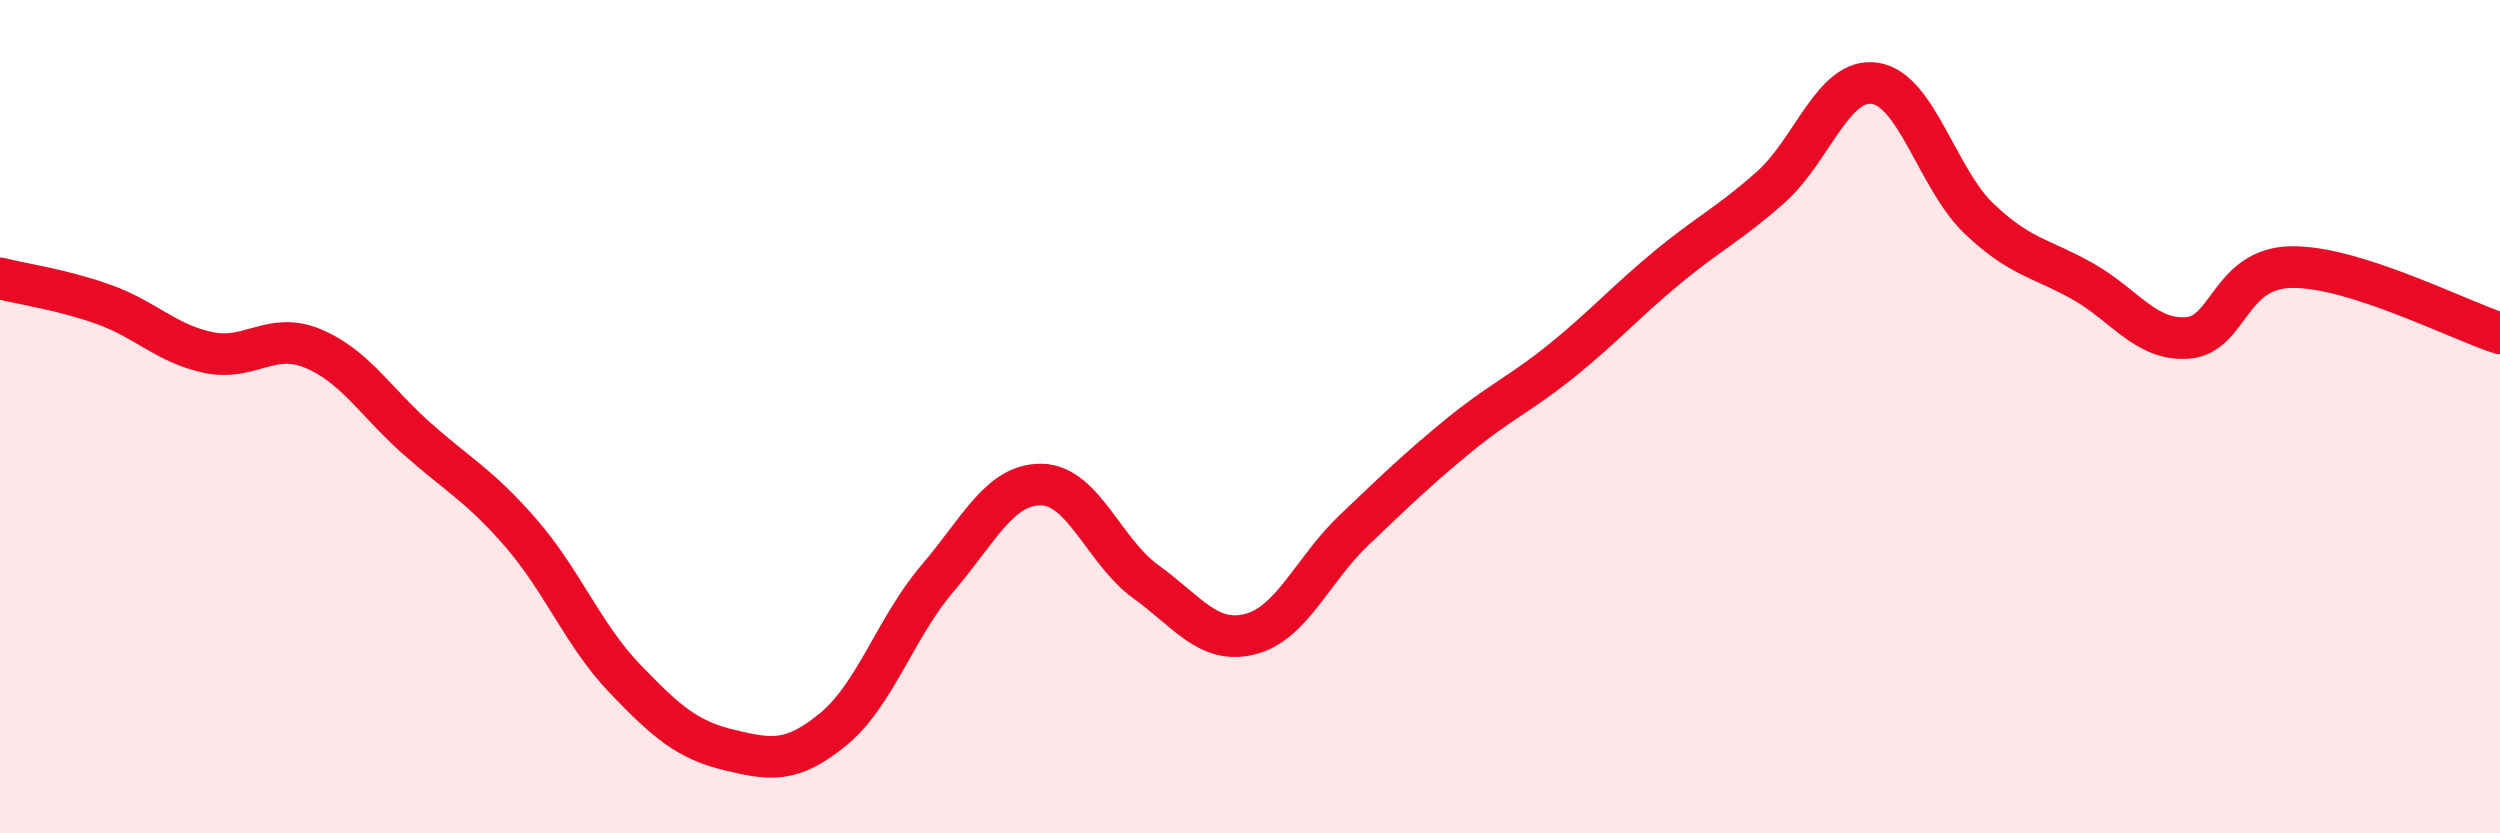
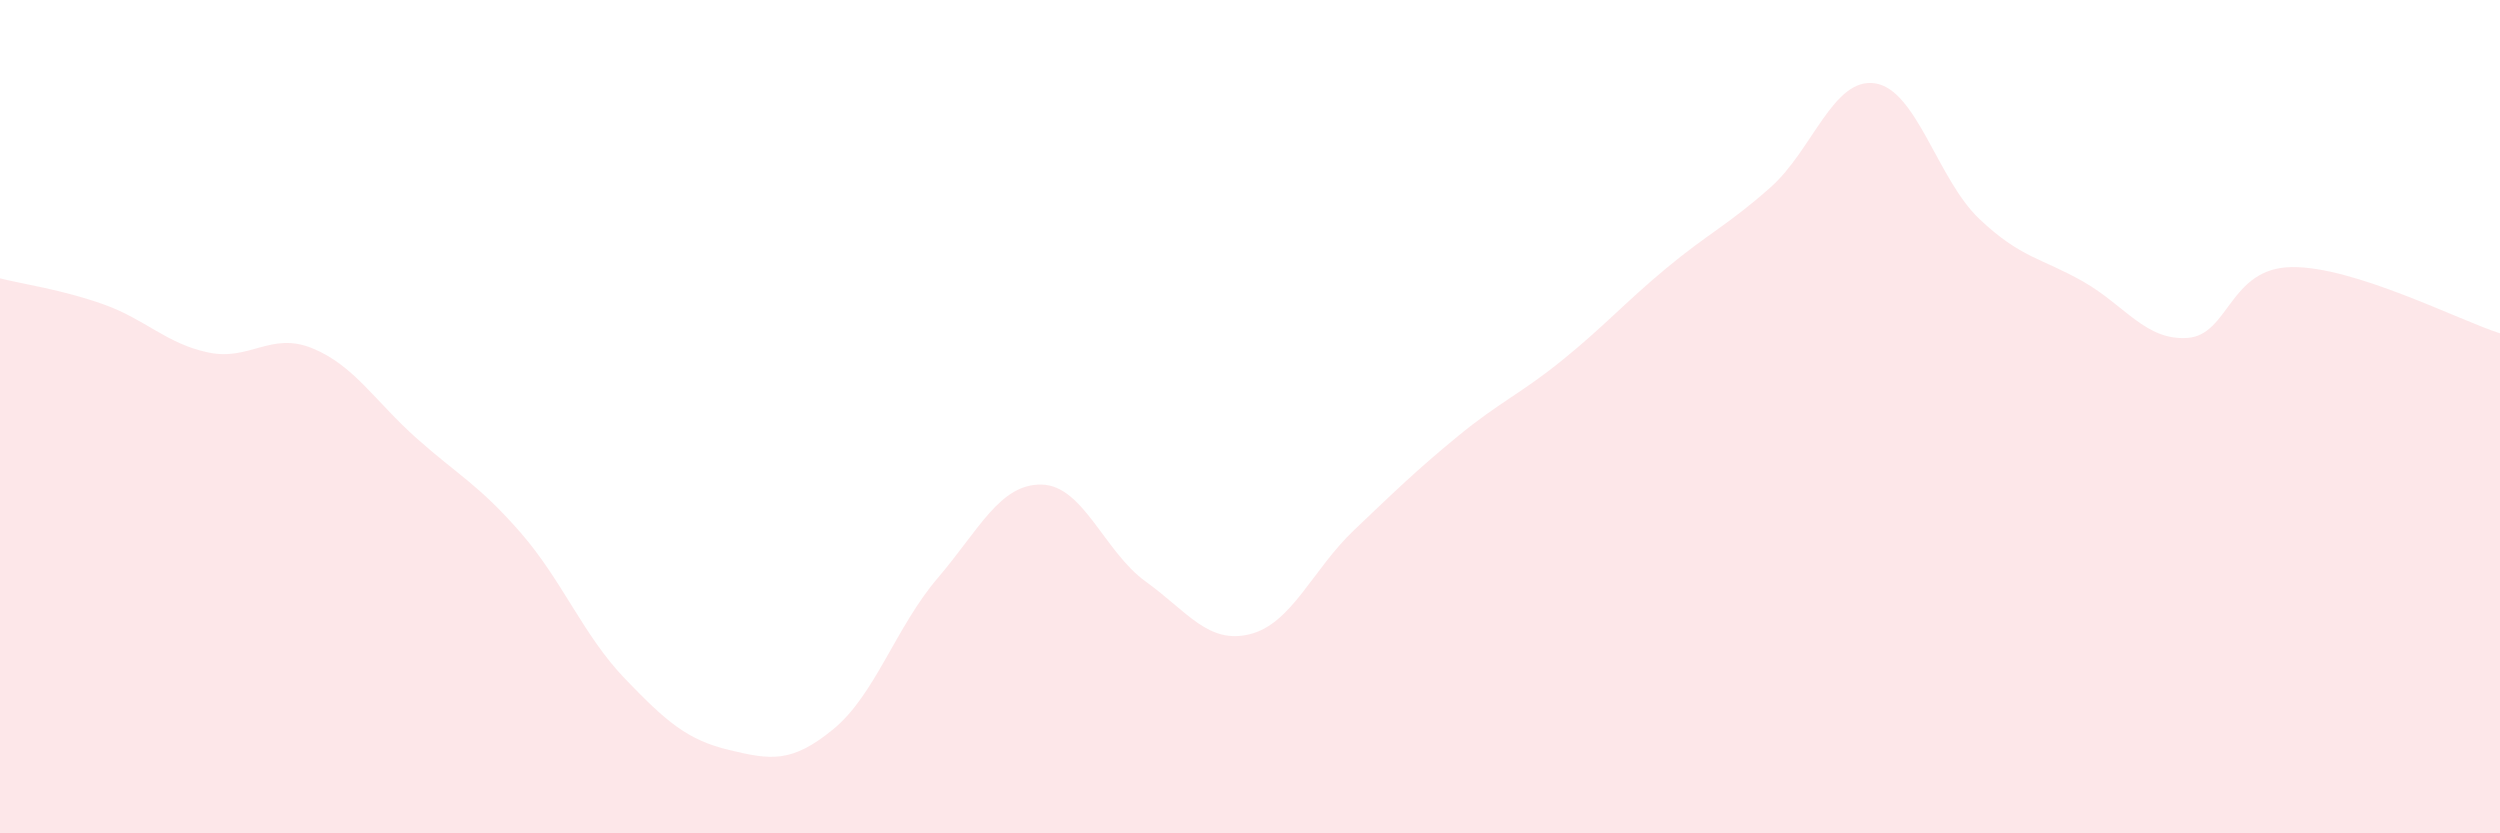
<svg xmlns="http://www.w3.org/2000/svg" width="60" height="20" viewBox="0 0 60 20">
  <path d="M 0,6.68 C 0.5,6.81 1.5,6.95 2.5,7.31 C 3.5,7.67 4,8.25 5,8.46 C 6,8.67 6.5,7.95 7.5,8.36 C 8.5,8.77 9,9.63 10,10.52 C 11,11.41 11.5,11.64 12.5,12.79 C 13.5,13.94 14,15.25 15,16.29 C 16,17.33 16.5,17.76 17.5,18 C 18.5,18.24 19,18.32 20,17.5 C 21,16.68 21.5,15.05 22.5,13.88 C 23.5,12.71 24,11.61 25,11.63 C 26,11.65 26.5,13.24 27.5,13.96 C 28.5,14.68 29,15.47 30,15.22 C 31,14.97 31.5,13.67 32.5,12.72 C 33.5,11.77 34,11.28 35,10.46 C 36,9.64 36.5,9.45 37.5,8.64 C 38.5,7.83 39,7.26 40,6.43 C 41,5.6 41.5,5.38 42.5,4.49 C 43.5,3.6 44,1.85 45,2 C 46,2.15 46.5,4.3 47.5,5.25 C 48.5,6.2 49,6.19 50,6.76 C 51,7.33 51.5,8.18 52.5,8.11 C 53.5,8.04 53.5,6.43 55,6.41 C 56.5,6.39 59,7.68 60,8L60 20L0 20Z" fill="#EB0A25" opacity="0.1" stroke-linecap="round" stroke-linejoin="round" />
-   <path d="M 0,6.68 C 0.5,6.81 1.5,6.95 2.5,7.31 C 3.5,7.67 4,8.25 5,8.46 C 6,8.67 6.5,7.95 7.5,8.36 C 8.5,8.77 9,9.63 10,10.52 C 11,11.41 11.5,11.64 12.5,12.79 C 13.5,13.94 14,15.25 15,16.29 C 16,17.33 16.5,17.76 17.5,18 C 18.5,18.24 19,18.32 20,17.5 C 21,16.68 21.5,15.05 22.5,13.88 C 23.5,12.71 24,11.61 25,11.63 C 26,11.65 26.5,13.24 27.5,13.96 C 28.5,14.68 29,15.47 30,15.22 C 31,14.97 31.5,13.67 32.5,12.72 C 33.5,11.77 34,11.28 35,10.46 C 36,9.64 36.5,9.45 37.5,8.64 C 38.5,7.83 39,7.26 40,6.43 C 41,5.6 41.5,5.38 42.5,4.49 C 43.5,3.6 44,1.85 45,2 C 46,2.15 46.5,4.3 47.5,5.25 C 48.5,6.2 49,6.19 50,6.76 C 51,7.33 51.5,8.18 52.5,8.11 C 53.5,8.04 53.5,6.43 55,6.41 C 56.5,6.39 59,7.68 60,8" stroke="#EB0A25" stroke-width="1" fill="none" stroke-linecap="round" stroke-linejoin="round" />
</svg>